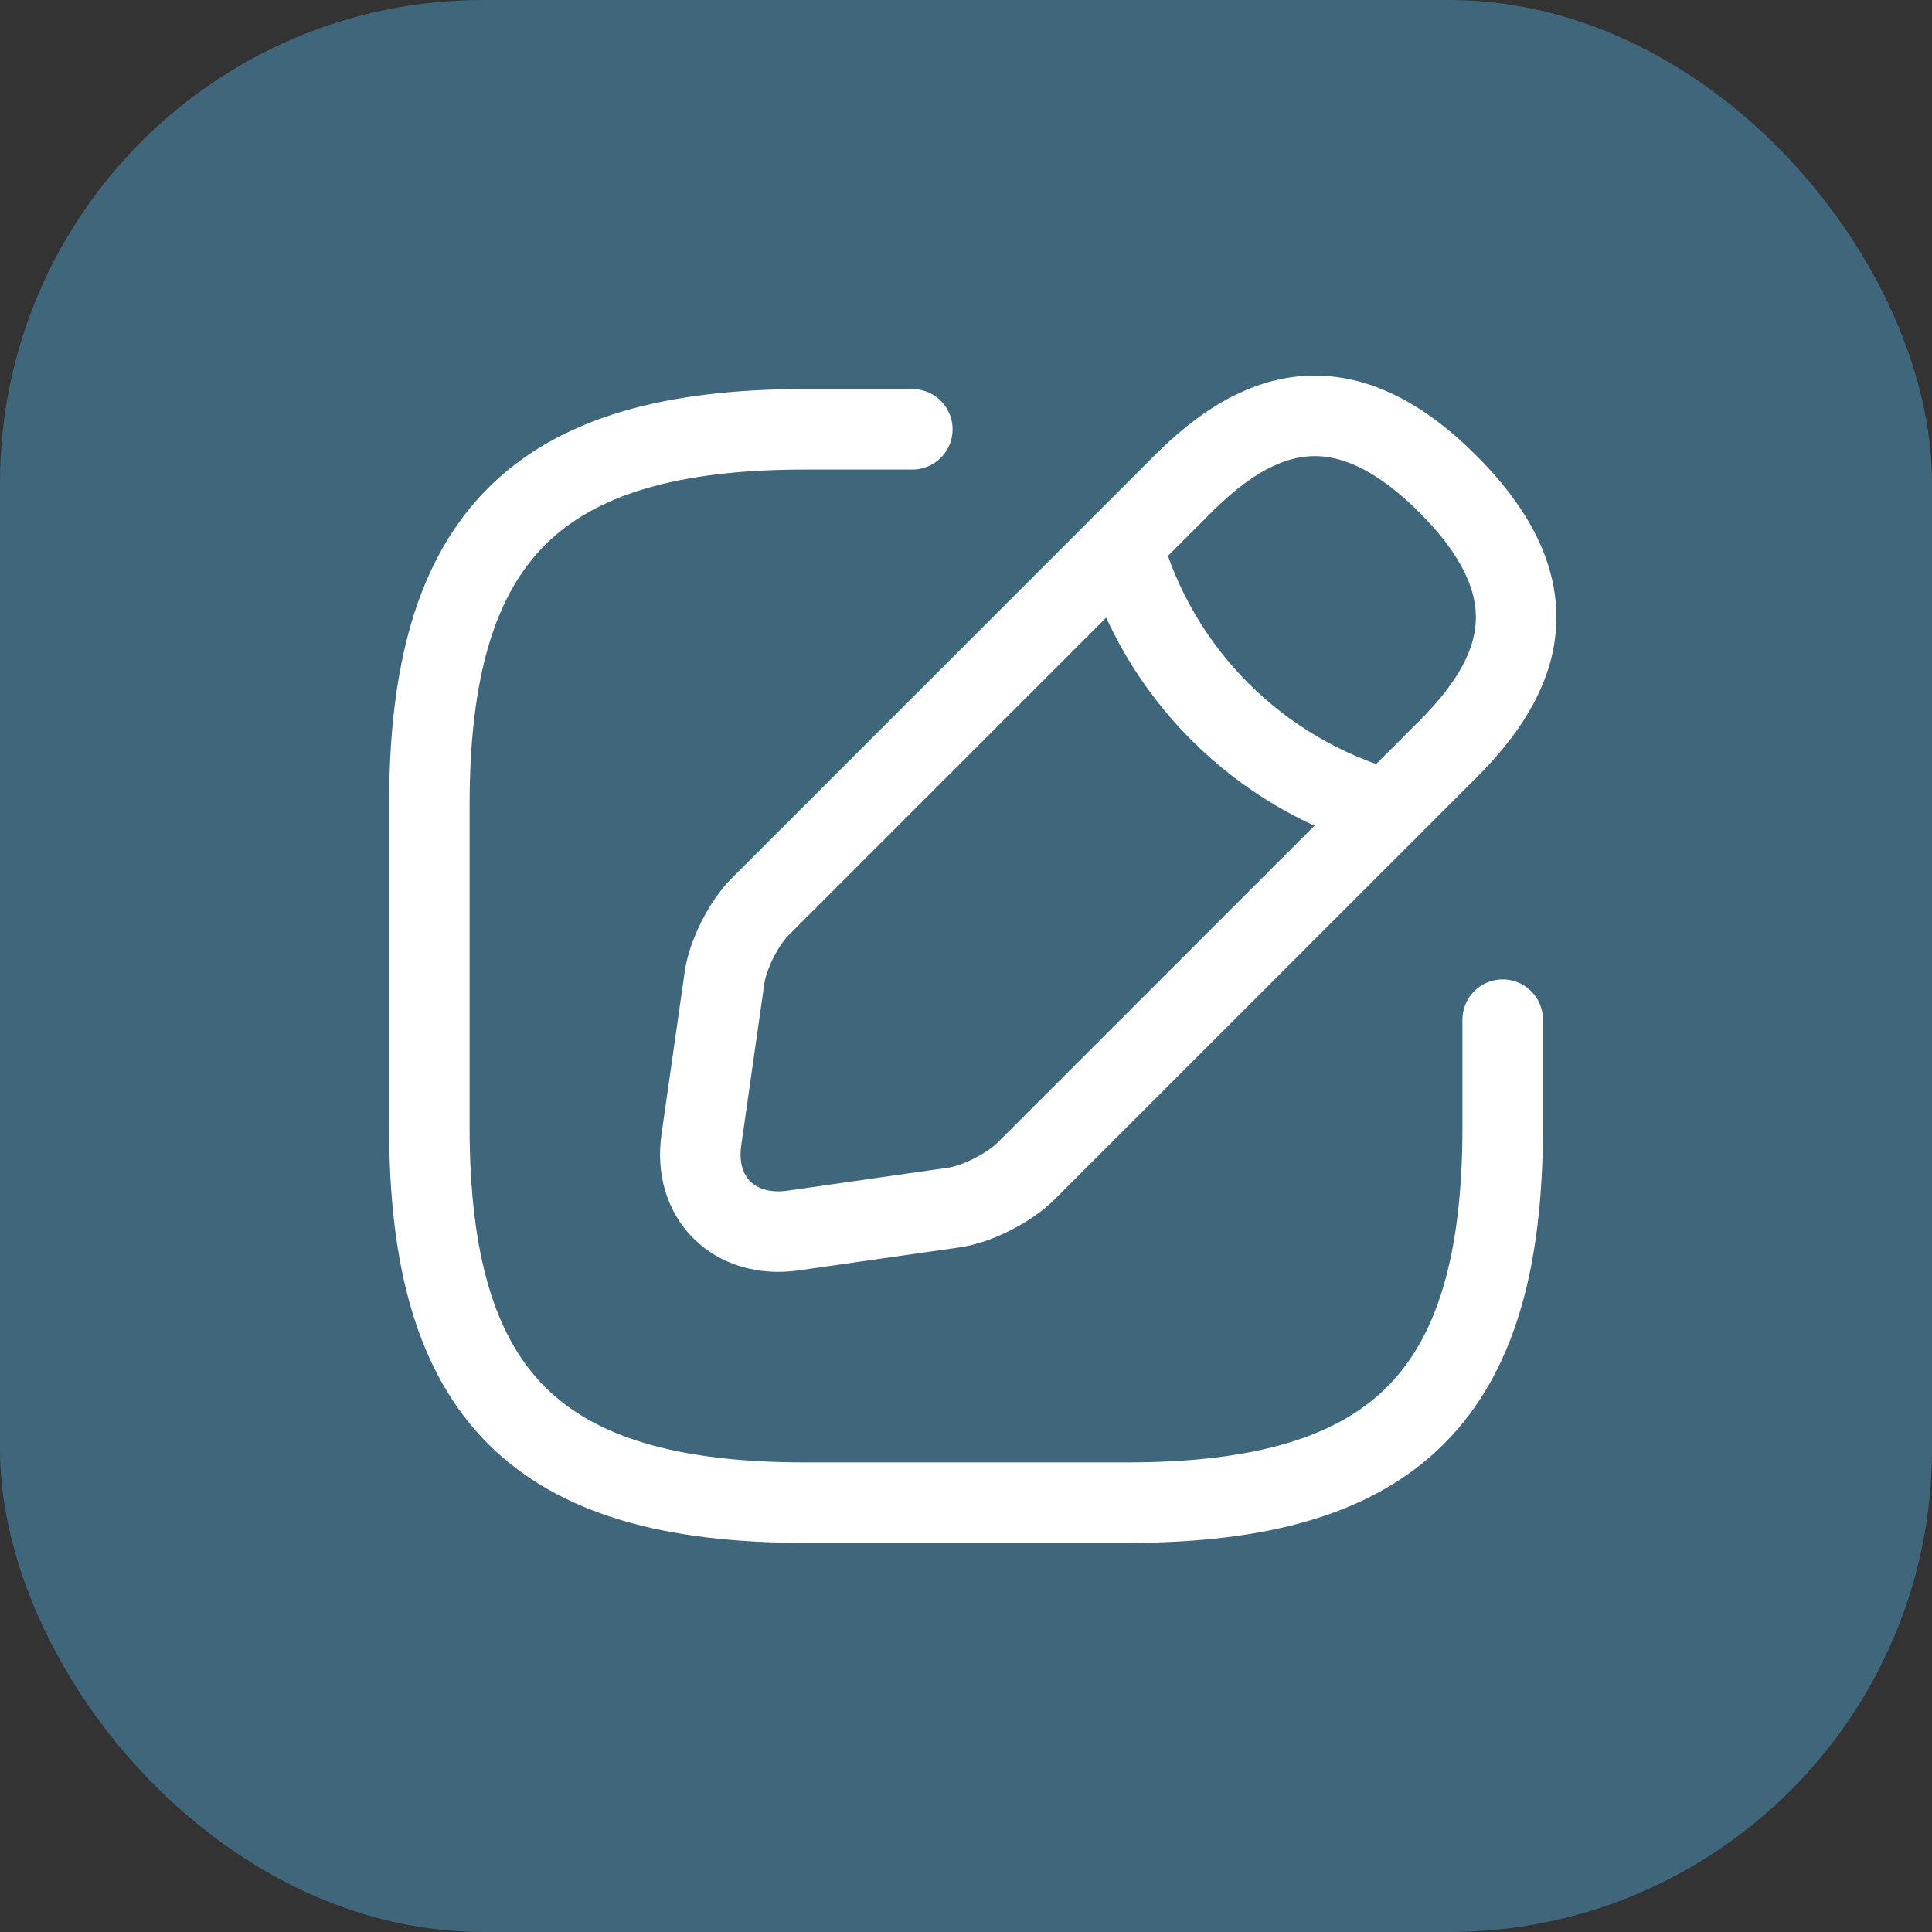
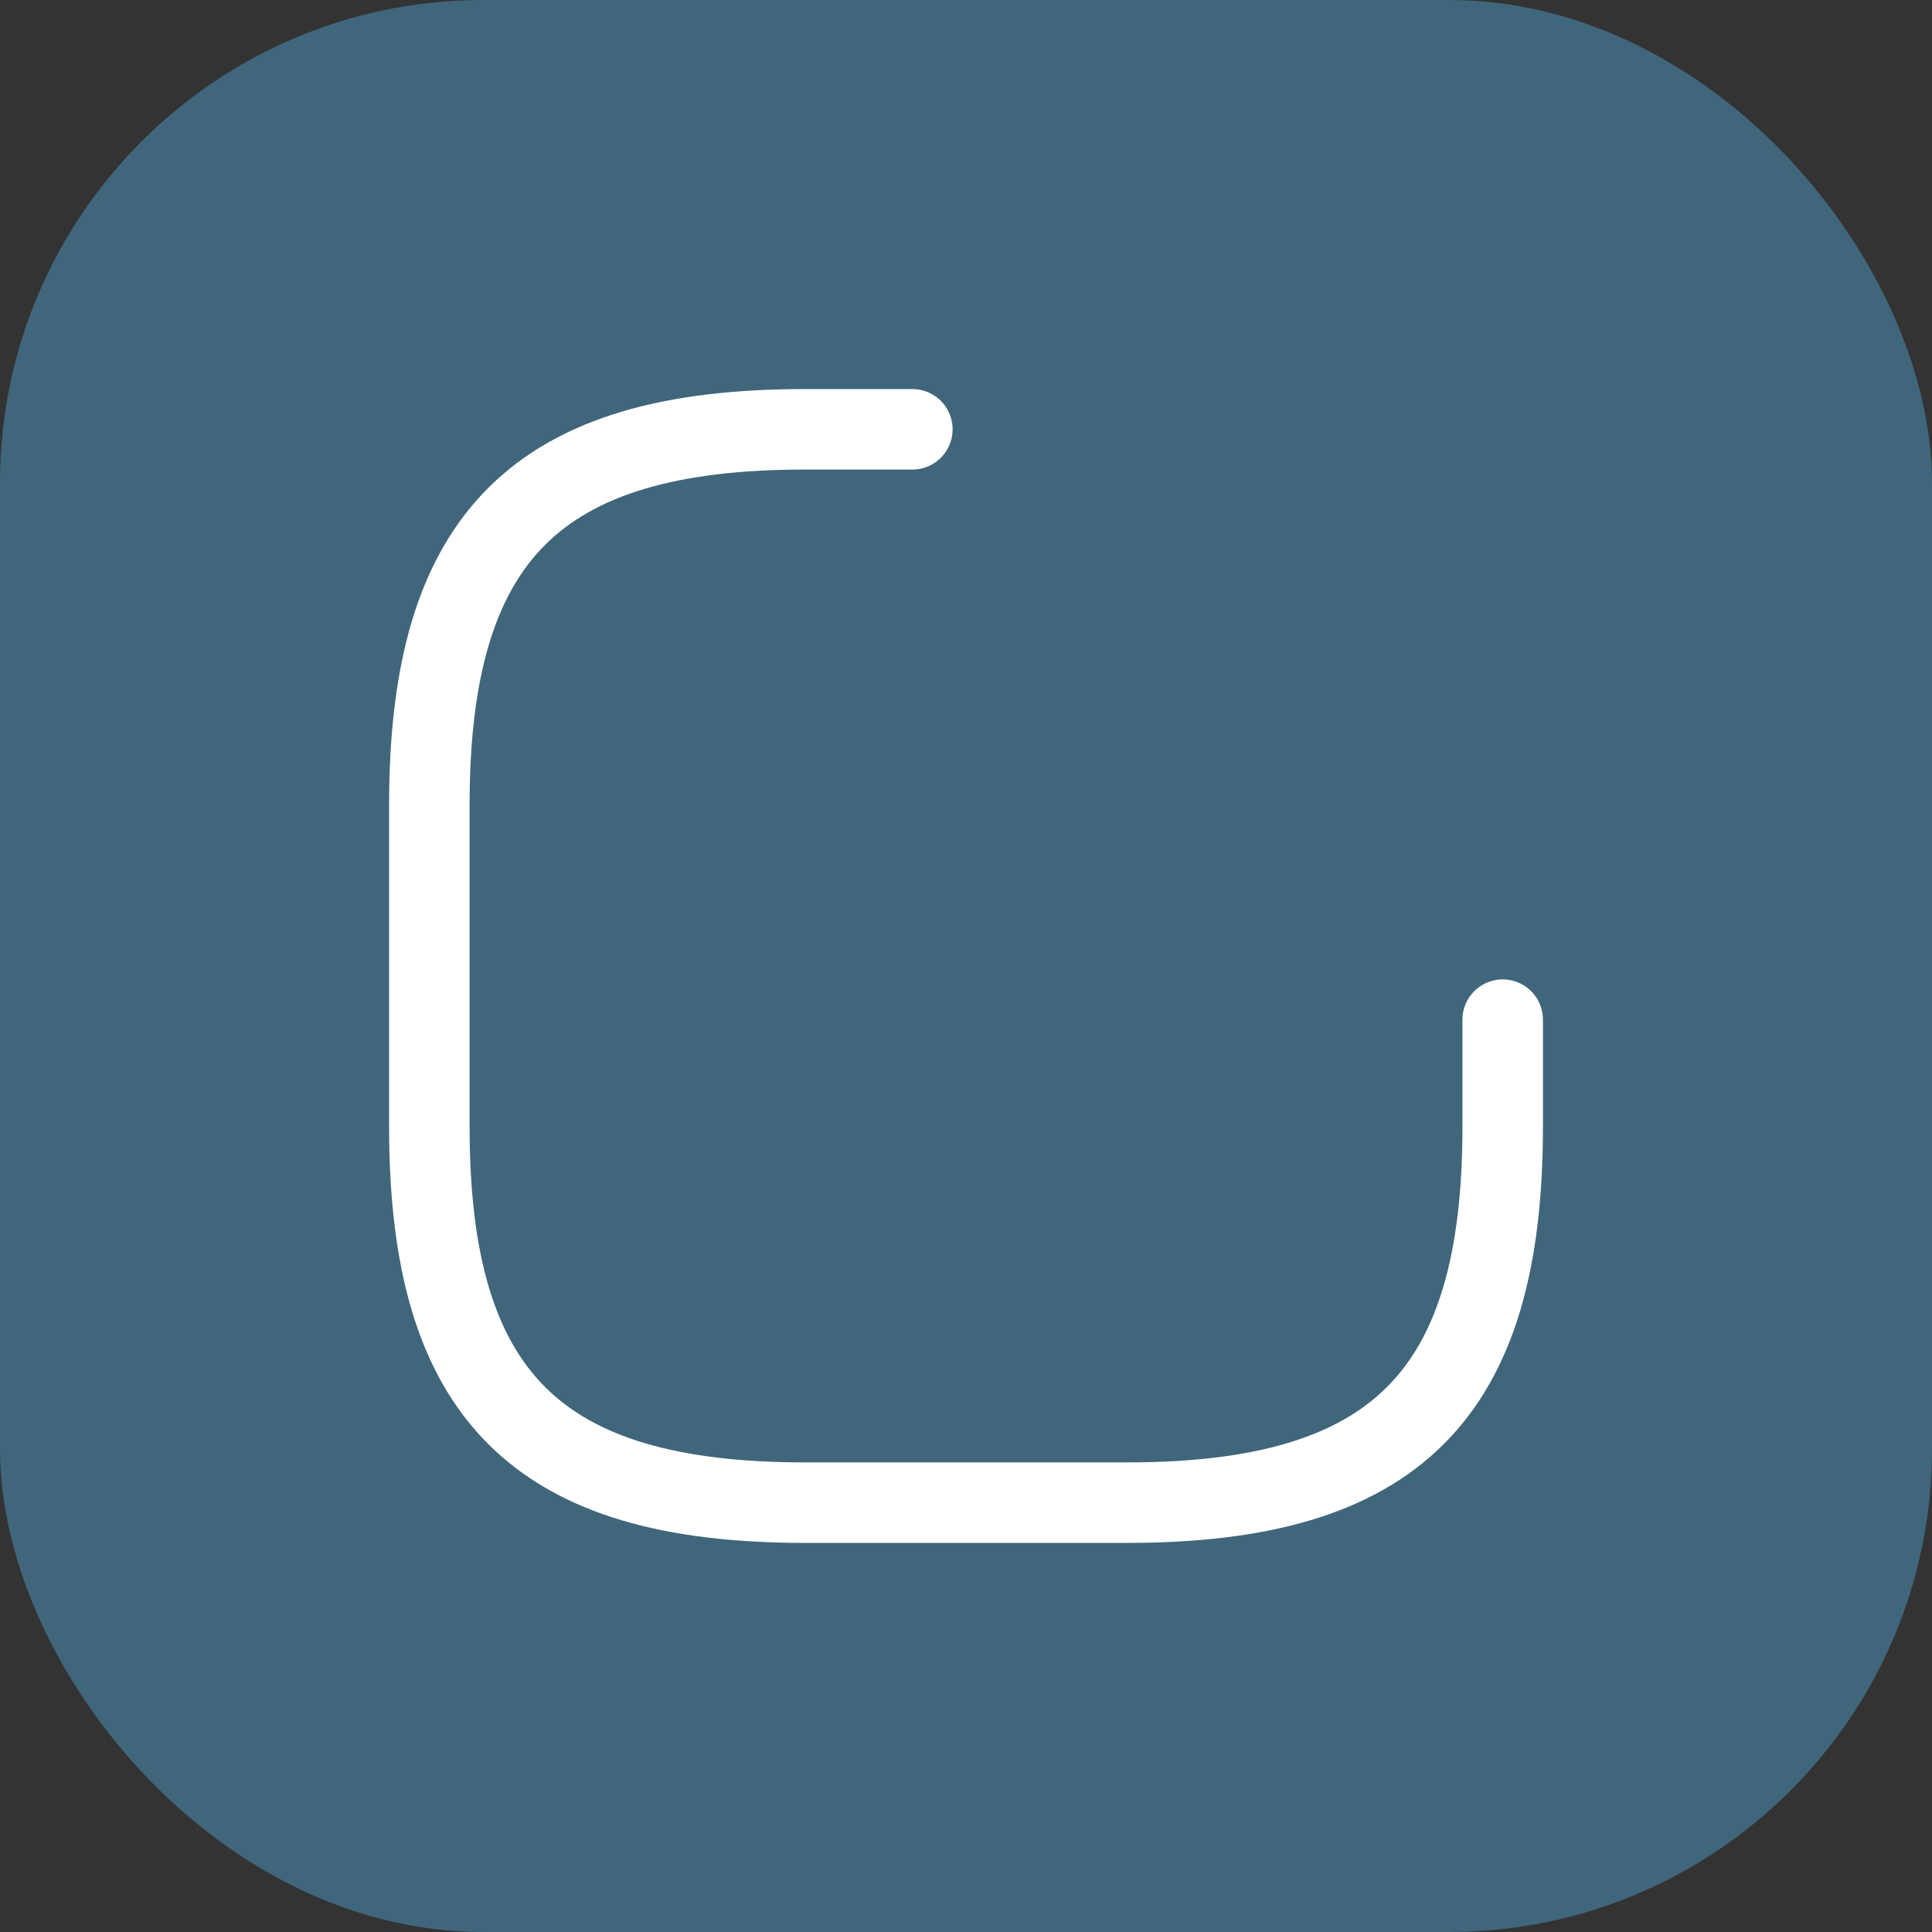
<svg xmlns="http://www.w3.org/2000/svg" width="48" height="48" viewBox="0 0 48 48" fill="none">
  <rect x="0" y="0" width="48" height="48" fill="#333333" stroke="none" />
  <rect width="48" height="48" rx="12" fill="#40667C" />
  <path d="M22.667 10.666H20C13.334 10.666 10.667 13.333 10.667 19.999V27.999C10.667 34.666 13.334 37.333 20 37.333H28C34.667 37.333 37.334 34.666 37.334 27.999V25.333" stroke="white" stroke-width="2" stroke-linecap="round" stroke-linejoin="round" />
-   <path d="M29.387 12.027L18.88 22.534C18.48 22.934 18.08 23.72 18 24.294L17.427 28.307C17.213 29.76 18.24 30.774 19.693 30.574L23.706 30C24.267 29.92 25.053 29.52 25.466 29.12L35.973 18.614C37.786 16.8 38.64 14.694 35.973 12.027C33.306 9.36 31.2 10.214 29.387 12.027Z" stroke="white" stroke-width="2" stroke-miterlimit="10" stroke-linecap="round" stroke-linejoin="round" />
-   <path d="M27.88 13.533C28.773 16.72 31.267 19.213 34.467 20.12" stroke="white" stroke-width="2" stroke-miterlimit="10" stroke-linecap="round" stroke-linejoin="round" />
</svg>